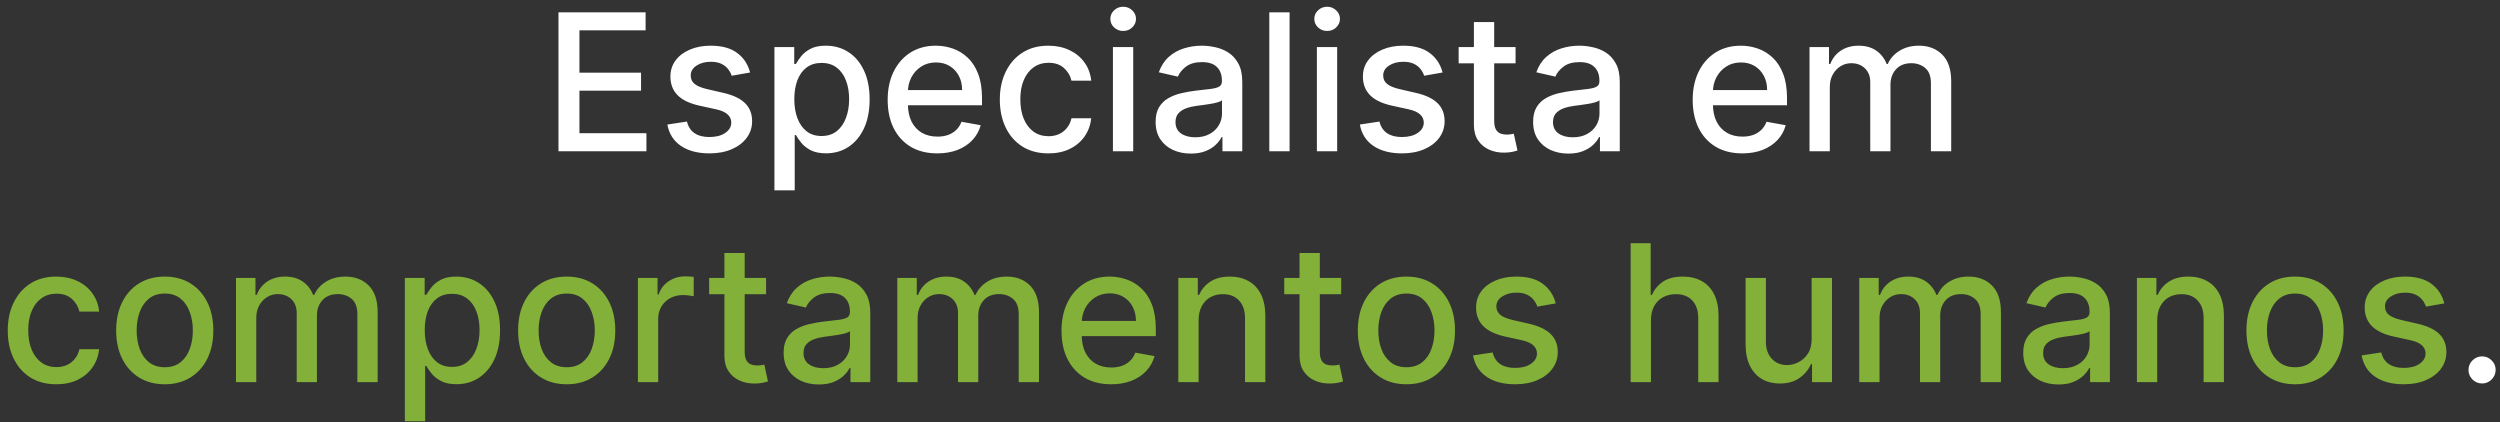
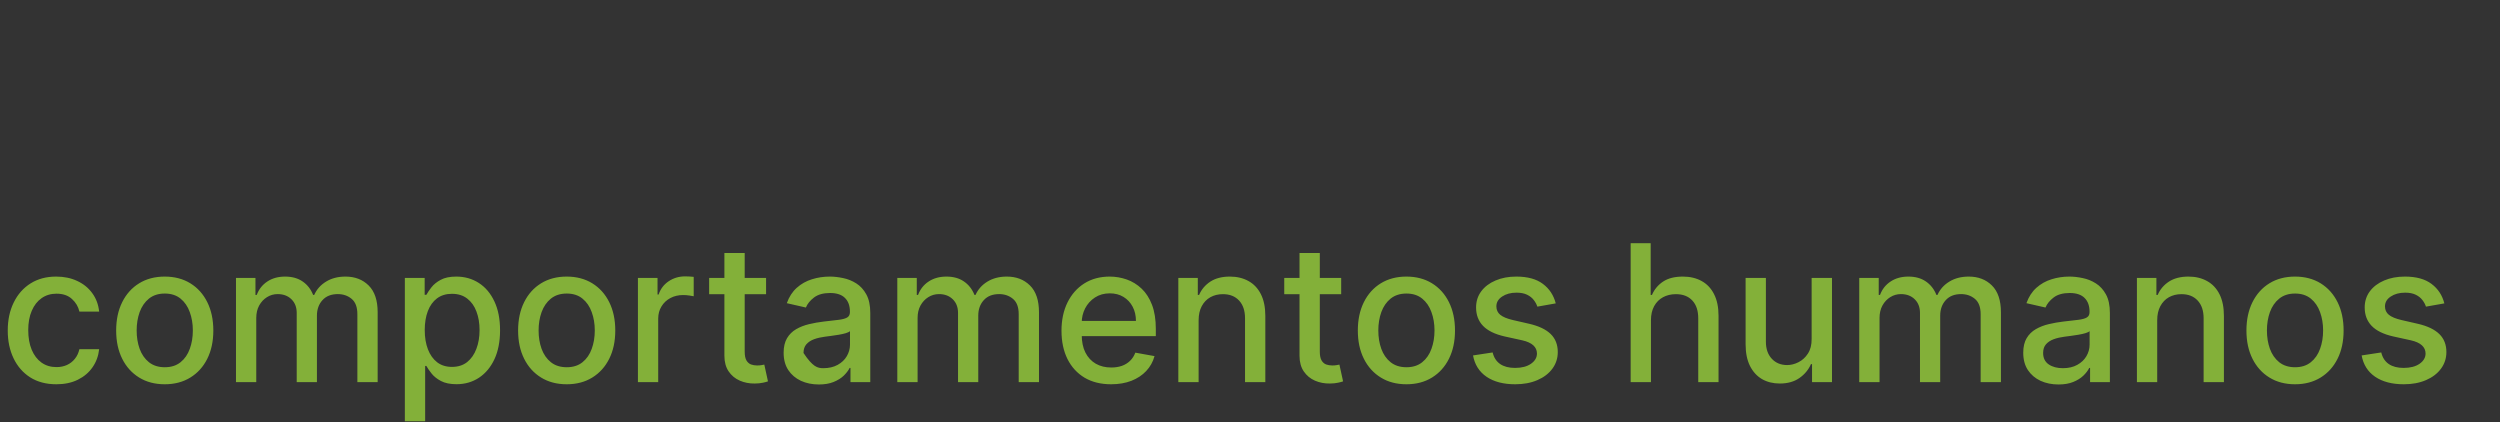
<svg xmlns="http://www.w3.org/2000/svg" width="314" height="53" viewBox="0 0 314 53" fill="none">
  <rect x="0" y="0" width="314" height="53" fill="#333333" stroke="none" />
-   <path d="M70.144 19V1.545H81.087V3.812H72.778V9.131H80.516V11.389H72.778V16.733H81.19V19H70.144ZM94.21 9.105L91.901 9.514C91.804 9.219 91.651 8.938 91.44 8.67C91.236 8.403 90.957 8.185 90.605 8.014C90.253 7.844 89.812 7.759 89.284 7.759C88.562 7.759 87.96 7.92 87.477 8.244C86.994 8.562 86.753 8.974 86.753 9.48C86.753 9.918 86.915 10.27 87.239 10.537C87.562 10.804 88.085 11.023 88.807 11.193L90.886 11.671C92.091 11.949 92.989 12.378 93.579 12.957C94.171 13.537 94.466 14.29 94.466 15.216C94.466 16 94.239 16.699 93.784 17.312C93.335 17.921 92.707 18.398 91.901 18.744C91.099 19.091 90.171 19.264 89.114 19.264C87.648 19.264 86.452 18.952 85.526 18.327C84.599 17.696 84.031 16.801 83.821 15.642L86.284 15.267C86.438 15.909 86.753 16.395 87.23 16.724C87.707 17.048 88.329 17.21 89.097 17.21C89.932 17.21 90.599 17.037 91.099 16.69C91.599 16.338 91.849 15.909 91.849 15.403C91.849 14.994 91.696 14.651 91.389 14.372C91.088 14.094 90.625 13.883 90 13.742L87.784 13.256C86.562 12.977 85.659 12.534 85.074 11.926C84.494 11.318 84.204 10.548 84.204 9.616C84.204 8.844 84.421 8.168 84.852 7.588C85.284 7.009 85.881 6.557 86.642 6.233C87.403 5.903 88.276 5.739 89.258 5.739C90.673 5.739 91.787 6.045 92.599 6.659C93.412 7.267 93.949 8.082 94.21 9.105ZM97.268 23.909V5.909H99.756V8.031H99.969C100.117 7.759 100.33 7.443 100.609 7.085C100.887 6.727 101.273 6.415 101.768 6.148C102.262 5.875 102.915 5.739 103.728 5.739C104.785 5.739 105.728 6.006 106.558 6.54C107.387 7.074 108.038 7.844 108.509 8.849C108.987 9.855 109.225 11.065 109.225 12.48C109.225 13.895 108.989 15.108 108.518 16.119C108.046 17.125 107.398 17.901 106.575 18.446C105.751 18.986 104.81 19.256 103.754 19.256C102.958 19.256 102.308 19.122 101.802 18.855C101.302 18.588 100.91 18.276 100.626 17.918C100.342 17.56 100.123 17.241 99.969 16.963H99.816V23.909H97.268ZM99.765 12.454C99.765 13.375 99.898 14.182 100.165 14.875C100.433 15.568 100.819 16.111 101.325 16.503C101.83 16.889 102.45 17.082 103.183 17.082C103.944 17.082 104.58 16.881 105.092 16.477C105.603 16.068 105.989 15.514 106.251 14.815C106.518 14.117 106.651 13.329 106.651 12.454C106.651 11.591 106.521 10.815 106.259 10.128C106.004 9.44 105.617 8.898 105.1 8.5C104.589 8.102 103.95 7.903 103.183 7.903C102.444 7.903 101.819 8.094 101.308 8.474C100.802 8.855 100.418 9.386 100.157 10.068C99.896 10.75 99.765 11.546 99.765 12.454ZM117.722 19.264C116.433 19.264 115.322 18.989 114.39 18.438C113.464 17.881 112.748 17.099 112.242 16.094C111.742 15.082 111.492 13.898 111.492 12.54C111.492 11.199 111.742 10.017 112.242 8.994C112.748 7.972 113.452 7.173 114.356 6.599C115.265 6.026 116.327 5.739 117.543 5.739C118.282 5.739 118.998 5.861 119.691 6.105C120.384 6.349 121.006 6.733 121.558 7.256C122.109 7.778 122.543 8.457 122.862 9.293C123.18 10.122 123.339 11.131 123.339 12.318V13.222H112.933V11.312H120.842C120.842 10.642 120.705 10.048 120.433 9.531C120.16 9.009 119.776 8.597 119.282 8.295C118.793 7.994 118.219 7.844 117.56 7.844C116.844 7.844 116.219 8.02 115.685 8.372C115.157 8.719 114.748 9.173 114.458 9.736C114.174 10.293 114.032 10.898 114.032 11.551V13.043C114.032 13.918 114.185 14.662 114.492 15.276C114.805 15.889 115.239 16.358 115.796 16.682C116.353 17 117.004 17.159 117.748 17.159C118.231 17.159 118.671 17.091 119.069 16.954C119.467 16.812 119.81 16.602 120.1 16.324C120.39 16.046 120.612 15.702 120.765 15.293L123.177 15.727C122.984 16.438 122.637 17.06 122.137 17.594C121.643 18.122 121.021 18.534 120.271 18.829C119.526 19.119 118.677 19.264 117.722 19.264ZM131.68 19.264C130.413 19.264 129.322 18.977 128.408 18.403C127.499 17.824 126.8 17.026 126.311 16.009C125.822 14.992 125.578 13.827 125.578 12.514C125.578 11.185 125.828 10.011 126.328 8.994C126.828 7.972 127.533 7.173 128.442 6.599C129.351 6.026 130.422 5.739 131.655 5.739C132.649 5.739 133.536 5.923 134.314 6.293C135.092 6.656 135.72 7.168 136.197 7.827C136.68 8.486 136.967 9.256 137.058 10.136H134.578C134.442 9.523 134.129 8.994 133.641 8.551C133.158 8.108 132.51 7.886 131.697 7.886C130.987 7.886 130.365 8.074 129.831 8.449C129.303 8.818 128.891 9.347 128.595 10.034C128.3 10.716 128.152 11.523 128.152 12.454C128.152 13.409 128.297 14.233 128.587 14.926C128.876 15.619 129.286 16.156 129.814 16.537C130.348 16.918 130.976 17.108 131.697 17.108C132.18 17.108 132.618 17.02 133.01 16.844C133.408 16.662 133.74 16.403 134.007 16.068C134.28 15.733 134.47 15.329 134.578 14.858H137.058C136.967 15.704 136.692 16.46 136.232 17.125C135.771 17.79 135.155 18.312 134.382 18.693C133.615 19.074 132.714 19.264 131.68 19.264ZM139.783 19V5.909H142.332V19H139.783ZM141.07 3.889C140.627 3.889 140.246 3.741 139.928 3.446C139.616 3.145 139.46 2.787 139.46 2.372C139.46 1.952 139.616 1.594 139.928 1.298C140.246 0.997 140.627 0.847 141.07 0.847C141.513 0.847 141.891 0.997 142.204 1.298C142.522 1.594 142.681 1.952 142.681 2.372C142.681 2.787 142.522 3.145 142.204 3.446C141.891 3.741 141.513 3.889 141.07 3.889ZM149.57 19.29C148.74 19.29 147.99 19.136 147.32 18.829C146.649 18.517 146.118 18.065 145.726 17.474C145.339 16.884 145.146 16.159 145.146 15.301C145.146 14.562 145.288 13.954 145.572 13.477C145.857 13 146.24 12.622 146.723 12.344C147.206 12.065 147.746 11.855 148.342 11.713C148.939 11.571 149.547 11.463 150.166 11.389C150.95 11.298 151.587 11.224 152.075 11.168C152.564 11.105 152.919 11.006 153.141 10.869C153.362 10.733 153.473 10.511 153.473 10.204V10.145C153.473 9.401 153.263 8.824 152.842 8.415C152.428 8.006 151.808 7.801 150.984 7.801C150.126 7.801 149.45 7.991 148.956 8.372C148.467 8.747 148.129 9.165 147.942 9.625L145.547 9.08C145.831 8.284 146.246 7.642 146.791 7.153C147.342 6.659 147.976 6.301 148.692 6.08C149.408 5.852 150.161 5.739 150.95 5.739C151.473 5.739 152.027 5.801 152.612 5.926C153.203 6.045 153.754 6.267 154.266 6.591C154.783 6.915 155.206 7.378 155.536 7.98C155.865 8.577 156.03 9.352 156.03 10.307V19H153.541V17.21H153.439C153.274 17.54 153.027 17.864 152.697 18.182C152.368 18.5 151.945 18.764 151.428 18.974C150.911 19.185 150.291 19.29 149.57 19.29ZM150.124 17.244C150.828 17.244 151.43 17.105 151.93 16.827C152.436 16.548 152.82 16.185 153.081 15.736C153.348 15.281 153.482 14.796 153.482 14.278V12.591C153.391 12.682 153.214 12.767 152.953 12.847C152.697 12.921 152.405 12.986 152.075 13.043C151.746 13.094 151.425 13.142 151.112 13.188C150.8 13.227 150.538 13.261 150.328 13.29C149.834 13.352 149.382 13.457 148.973 13.605C148.57 13.753 148.246 13.966 148.001 14.244C147.763 14.517 147.643 14.881 147.643 15.335C147.643 15.966 147.876 16.443 148.342 16.767C148.808 17.085 149.402 17.244 150.124 17.244ZM161.972 1.545V19H159.424V1.545H161.972ZM165.401 19V5.909H167.949V19H165.401ZM166.688 3.889C166.244 3.889 165.864 3.741 165.545 3.446C165.233 3.145 165.077 2.787 165.077 2.372C165.077 1.952 165.233 1.594 165.545 1.298C165.864 0.997 166.244 0.847 166.688 0.847C167.131 0.847 167.509 0.997 167.821 1.298C168.139 1.594 168.298 1.952 168.298 2.372C168.298 2.787 168.139 3.145 167.821 3.446C167.509 3.741 167.131 3.889 166.688 3.889ZM181.187 9.105L178.877 9.514C178.781 9.219 178.627 8.938 178.417 8.67C178.212 8.403 177.934 8.185 177.582 8.014C177.229 7.844 176.789 7.759 176.261 7.759C175.539 7.759 174.937 7.92 174.454 8.244C173.971 8.562 173.729 8.974 173.729 9.48C173.729 9.918 173.891 10.27 174.215 10.537C174.539 10.804 175.062 11.023 175.783 11.193L177.863 11.671C179.067 11.949 179.965 12.378 180.556 12.957C181.147 13.537 181.442 14.29 181.442 15.216C181.442 16 181.215 16.699 180.761 17.312C180.312 17.921 179.684 18.398 178.877 18.744C178.076 19.091 177.147 19.264 176.09 19.264C174.624 19.264 173.428 18.952 172.502 18.327C171.576 17.696 171.008 16.801 170.798 15.642L173.261 15.267C173.414 15.909 173.729 16.395 174.207 16.724C174.684 17.048 175.306 17.21 176.073 17.21C176.908 17.21 177.576 17.037 178.076 16.69C178.576 16.338 178.826 15.909 178.826 15.403C178.826 14.994 178.673 14.651 178.366 14.372C178.065 14.094 177.602 13.883 176.977 13.742L174.761 13.256C173.539 12.977 172.636 12.534 172.05 11.926C171.471 11.318 171.181 10.548 171.181 9.616C171.181 8.844 171.397 8.168 171.829 7.588C172.261 7.009 172.857 6.557 173.619 6.233C174.38 5.903 175.252 5.739 176.235 5.739C177.65 5.739 178.763 6.045 179.576 6.659C180.388 7.267 180.925 8.082 181.187 9.105ZM190.355 5.909V7.955H183.205V5.909H190.355ZM185.122 2.773H187.67V15.156C187.67 15.651 187.744 16.023 187.892 16.273C188.04 16.517 188.23 16.685 188.463 16.776C188.702 16.861 188.96 16.903 189.239 16.903C189.443 16.903 189.622 16.889 189.776 16.861C189.929 16.832 190.048 16.81 190.134 16.793L190.594 18.898C190.446 18.954 190.236 19.011 189.963 19.068C189.69 19.131 189.349 19.165 188.94 19.171C188.27 19.182 187.645 19.062 187.065 18.812C186.486 18.562 186.017 18.176 185.659 17.653C185.301 17.131 185.122 16.474 185.122 15.685V2.773ZM196.984 19.29C196.154 19.29 195.404 19.136 194.734 18.829C194.063 18.517 193.532 18.065 193.14 17.474C192.754 16.884 192.56 16.159 192.56 15.301C192.56 14.562 192.702 13.954 192.987 13.477C193.271 13 193.654 12.622 194.137 12.344C194.62 12.065 195.16 11.855 195.756 11.713C196.353 11.571 196.961 11.463 197.58 11.389C198.364 11.298 199.001 11.224 199.489 11.168C199.978 11.105 200.333 11.006 200.555 10.869C200.776 10.733 200.887 10.511 200.887 10.204V10.145C200.887 9.401 200.677 8.824 200.256 8.415C199.842 8.006 199.222 7.801 198.398 7.801C197.54 7.801 196.864 7.991 196.37 8.372C195.881 8.747 195.543 9.165 195.356 9.625L192.961 9.08C193.245 8.284 193.66 7.642 194.205 7.153C194.756 6.659 195.39 6.301 196.106 6.08C196.822 5.852 197.575 5.739 198.364 5.739C198.887 5.739 199.441 5.801 200.026 5.926C200.617 6.045 201.168 6.267 201.68 6.591C202.197 6.915 202.62 7.378 202.95 7.98C203.279 8.577 203.444 9.352 203.444 10.307V19H200.955V17.21H200.853C200.688 17.54 200.441 17.864 200.112 18.182C199.782 18.5 199.359 18.764 198.842 18.974C198.325 19.185 197.705 19.29 196.984 19.29ZM197.538 17.244C198.242 17.244 198.844 17.105 199.344 16.827C199.85 16.548 200.234 16.185 200.495 15.736C200.762 15.281 200.896 14.796 200.896 14.278V12.591C200.805 12.682 200.629 12.767 200.367 12.847C200.112 12.921 199.819 12.986 199.489 13.043C199.16 13.094 198.839 13.142 198.526 13.188C198.214 13.227 197.952 13.261 197.742 13.29C197.248 13.352 196.796 13.457 196.387 13.605C195.984 13.753 195.66 13.966 195.415 14.244C195.177 14.517 195.058 14.881 195.058 15.335C195.058 15.966 195.29 16.443 195.756 16.767C196.222 17.085 196.816 17.244 197.538 17.244ZM218.832 19.264C217.542 19.264 216.431 18.989 215.499 18.438C214.573 17.881 213.857 17.099 213.352 16.094C212.852 15.082 212.602 13.898 212.602 12.54C212.602 11.199 212.852 10.017 213.352 8.994C213.857 7.972 214.562 7.173 215.465 6.599C216.374 6.026 217.437 5.739 218.653 5.739C219.391 5.739 220.107 5.861 220.8 6.105C221.494 6.349 222.116 6.733 222.667 7.256C223.218 7.778 223.653 8.457 223.971 9.293C224.289 10.122 224.448 11.131 224.448 12.318V13.222H214.042V11.312H221.951C221.951 10.642 221.815 10.048 221.542 9.531C221.269 9.009 220.886 8.597 220.391 8.295C219.903 7.994 219.329 7.844 218.67 7.844C217.954 7.844 217.329 8.02 216.795 8.372C216.266 8.719 215.857 9.173 215.567 9.736C215.283 10.293 215.141 10.898 215.141 11.551V13.043C215.141 13.918 215.295 14.662 215.602 15.276C215.914 15.889 216.349 16.358 216.906 16.682C217.462 17 218.113 17.159 218.857 17.159C219.34 17.159 219.781 17.091 220.178 16.954C220.576 16.812 220.92 16.602 221.21 16.324C221.499 16.046 221.721 15.702 221.874 15.293L224.286 15.727C224.093 16.438 223.746 17.06 223.246 17.594C222.752 18.122 222.13 18.534 221.38 18.829C220.636 19.119 219.786 19.264 218.832 19.264ZM227.276 19V5.909H229.722V8.04H229.884C230.156 7.318 230.602 6.756 231.222 6.352C231.841 5.943 232.582 5.739 233.446 5.739C234.321 5.739 235.054 5.943 235.645 6.352C236.241 6.761 236.682 7.324 236.966 8.04H237.102C237.415 7.341 237.912 6.784 238.594 6.369C239.276 5.949 240.088 5.739 241.031 5.739C242.219 5.739 243.188 6.111 243.938 6.855C244.693 7.599 245.071 8.722 245.071 10.222V19H242.523V10.46C242.523 9.574 242.281 8.932 241.798 8.534C241.315 8.136 240.739 7.938 240.068 7.938C239.239 7.938 238.594 8.193 238.134 8.705C237.673 9.21 237.443 9.861 237.443 10.656V19H234.903V10.298C234.903 9.588 234.682 9.017 234.239 8.585C233.795 8.153 233.219 7.938 232.509 7.938C232.026 7.938 231.58 8.065 231.17 8.321C230.767 8.571 230.44 8.92 230.19 9.369C229.946 9.818 229.824 10.338 229.824 10.929V19H227.276ZM311.748 48.162C311.282 48.162 310.881 47.997 310.546 47.668C310.211 47.332 310.043 46.929 310.043 46.457C310.043 45.992 310.211 45.594 310.546 45.264C310.881 44.929 311.282 44.761 311.748 44.761C312.213 44.761 312.614 44.929 312.949 45.264C313.284 45.594 313.452 45.992 313.452 46.457C313.452 46.77 313.373 47.057 313.213 47.318C313.06 47.574 312.855 47.778 312.6 47.932C312.344 48.085 312.06 48.162 311.748 48.162Z" fill="white" />
-   <path d="M7.075 48.264C5.808 48.264 4.717 47.977 3.802 47.403C2.893 46.824 2.194 46.026 1.706 45.008C1.217 43.992 0.973 42.827 0.973 41.514C0.973 40.185 1.223 39.011 1.723 37.994C2.223 36.972 2.927 36.173 3.836 35.599C4.745 35.026 5.816 34.739 7.049 34.739C8.044 34.739 8.93 34.923 9.708 35.293C10.487 35.656 11.115 36.168 11.592 36.827C12.075 37.486 12.362 38.256 12.453 39.136H9.973C9.836 38.523 9.524 37.994 9.035 37.551C8.552 37.108 7.904 36.886 7.092 36.886C6.382 36.886 5.76 37.074 5.226 37.449C4.697 37.818 4.285 38.347 3.99 39.034C3.694 39.716 3.547 40.523 3.547 41.455C3.547 42.409 3.691 43.233 3.981 43.926C4.271 44.619 4.68 45.156 5.208 45.537C5.743 45.918 6.37 46.108 7.092 46.108C7.575 46.108 8.012 46.02 8.404 45.844C8.802 45.662 9.135 45.403 9.402 45.068C9.674 44.733 9.865 44.33 9.973 43.858H12.453C12.362 44.705 12.086 45.46 11.626 46.125C11.166 46.79 10.549 47.312 9.777 47.693C9.01 48.074 8.109 48.264 7.075 48.264ZM20.692 48.264C19.465 48.264 18.394 47.983 17.479 47.42C16.564 46.858 15.854 46.071 15.348 45.06C14.843 44.048 14.59 42.867 14.59 41.514C14.59 40.156 14.843 38.969 15.348 37.952C15.854 36.935 16.564 36.145 17.479 35.582C18.394 35.02 19.465 34.739 20.692 34.739C21.919 34.739 22.99 35.02 23.905 35.582C24.82 36.145 25.53 36.935 26.036 37.952C26.541 38.969 26.794 40.156 26.794 41.514C26.794 42.867 26.541 44.048 26.036 45.06C25.53 46.071 24.82 46.858 23.905 47.42C22.99 47.983 21.919 48.264 20.692 48.264ZM20.701 46.125C21.496 46.125 22.155 45.915 22.678 45.494C23.201 45.074 23.587 44.514 23.837 43.815C24.093 43.117 24.221 42.347 24.221 41.506C24.221 40.67 24.093 39.903 23.837 39.205C23.587 38.5 23.201 37.935 22.678 37.508C22.155 37.082 21.496 36.869 20.701 36.869C19.899 36.869 19.235 37.082 18.706 37.508C18.184 37.935 17.794 38.5 17.539 39.205C17.289 39.903 17.164 40.67 17.164 41.506C17.164 42.347 17.289 43.117 17.539 43.815C17.794 44.514 18.184 45.074 18.706 45.494C19.235 45.915 19.899 46.125 20.701 46.125ZM29.639 48V34.909H32.085V37.04H32.247C32.52 36.318 32.966 35.756 33.585 35.352C34.204 34.943 34.946 34.739 35.809 34.739C36.684 34.739 37.417 34.943 38.008 35.352C38.605 35.761 39.045 36.324 39.329 37.04H39.466C39.778 36.341 40.275 35.784 40.957 35.369C41.639 34.949 42.451 34.739 43.395 34.739C44.582 34.739 45.551 35.111 46.301 35.855C47.056 36.599 47.434 37.722 47.434 39.222V48H44.886V39.46C44.886 38.574 44.645 37.932 44.162 37.534C43.679 37.136 43.102 36.938 42.431 36.938C41.602 36.938 40.957 37.193 40.497 37.705C40.037 38.21 39.806 38.861 39.806 39.656V48H37.267V39.298C37.267 38.588 37.045 38.017 36.602 37.585C36.159 37.153 35.582 36.938 34.872 36.938C34.389 36.938 33.943 37.065 33.534 37.321C33.13 37.571 32.804 37.92 32.554 38.369C32.309 38.818 32.187 39.338 32.187 39.929V48H29.639ZM50.85 52.909V34.909H53.338V37.031H53.551C53.699 36.758 53.912 36.443 54.191 36.085C54.469 35.727 54.855 35.415 55.35 35.148C55.844 34.875 56.498 34.739 57.31 34.739C58.367 34.739 59.31 35.006 60.14 35.54C60.969 36.074 61.62 36.844 62.091 37.849C62.569 38.855 62.807 40.065 62.807 41.48C62.807 42.895 62.571 44.108 62.1 45.119C61.628 46.125 60.98 46.901 60.157 47.446C59.333 47.986 58.392 48.256 57.336 48.256C56.54 48.256 55.89 48.122 55.384 47.855C54.884 47.588 54.492 47.276 54.208 46.918C53.924 46.56 53.705 46.242 53.551 45.963H53.398V52.909H50.85ZM53.347 41.455C53.347 42.375 53.48 43.182 53.748 43.875C54.015 44.568 54.401 45.111 54.907 45.503C55.412 45.889 56.032 46.082 56.765 46.082C57.526 46.082 58.162 45.881 58.674 45.477C59.185 45.068 59.571 44.514 59.833 43.815C60.1 43.117 60.233 42.33 60.233 41.455C60.233 40.591 60.103 39.815 59.841 39.128C59.586 38.44 59.199 37.898 58.682 37.5C58.171 37.102 57.532 36.903 56.765 36.903C56.026 36.903 55.401 37.094 54.89 37.474C54.384 37.855 54 38.386 53.739 39.068C53.478 39.75 53.347 40.545 53.347 41.455ZM71.177 48.264C69.949 48.264 68.878 47.983 67.963 47.42C67.049 46.858 66.338 46.071 65.833 45.06C65.327 44.048 65.074 42.867 65.074 41.514C65.074 40.156 65.327 38.969 65.833 37.952C66.338 36.935 67.049 36.145 67.963 35.582C68.878 35.02 69.949 34.739 71.177 34.739C72.404 34.739 73.475 35.02 74.39 35.582C75.304 36.145 76.015 36.935 76.52 37.952C77.026 38.969 77.279 40.156 77.279 41.514C77.279 42.867 77.026 44.048 76.52 45.06C76.015 46.071 75.304 46.858 74.39 47.42C73.475 47.983 72.404 48.264 71.177 48.264ZM71.185 46.125C71.981 46.125 72.64 45.915 73.162 45.494C73.685 45.074 74.071 44.514 74.321 43.815C74.577 43.117 74.705 42.347 74.705 41.506C74.705 40.67 74.577 39.903 74.321 39.205C74.071 38.5 73.685 37.935 73.162 37.508C72.64 37.082 71.981 36.869 71.185 36.869C70.384 36.869 69.719 37.082 69.191 37.508C68.668 37.935 68.279 38.5 68.023 39.205C67.773 39.903 67.648 40.67 67.648 41.506C67.648 42.347 67.773 43.117 68.023 43.815C68.279 44.514 68.668 45.074 69.191 45.494C69.719 45.915 70.384 46.125 71.185 46.125ZM80.123 48V34.909H82.586V36.989H82.723C82.961 36.284 83.382 35.73 83.984 35.327C84.592 34.918 85.279 34.713 86.046 34.713C86.206 34.713 86.393 34.719 86.609 34.73C86.831 34.742 87.004 34.756 87.129 34.773V37.21C87.027 37.182 86.845 37.151 86.584 37.117C86.322 37.077 86.061 37.057 85.799 37.057C85.197 37.057 84.66 37.185 84.189 37.44C83.723 37.69 83.353 38.04 83.081 38.489C82.808 38.932 82.671 39.438 82.671 40.006V48H80.123ZM96.218 34.909V36.955H89.068V34.909H96.218ZM90.985 31.773H93.534V44.156C93.534 44.651 93.608 45.023 93.755 45.273C93.903 45.517 94.093 45.685 94.326 45.776C94.565 45.861 94.823 45.903 95.102 45.903C95.306 45.903 95.485 45.889 95.639 45.861C95.792 45.832 95.912 45.81 95.997 45.793L96.457 47.898C96.309 47.955 96.099 48.011 95.826 48.068C95.554 48.131 95.213 48.165 94.804 48.17C94.133 48.182 93.508 48.062 92.929 47.812C92.349 47.562 91.88 47.176 91.522 46.653C91.164 46.131 90.985 45.474 90.985 44.685V31.773ZM102.847 48.29C102.017 48.29 101.267 48.136 100.597 47.83C99.927 47.517 99.395 47.065 99.003 46.474C98.617 45.883 98.424 45.159 98.424 44.301C98.424 43.562 98.566 42.955 98.85 42.477C99.134 42 99.517 41.622 100 41.344C100.483 41.065 101.023 40.855 101.62 40.713C102.216 40.571 102.824 40.463 103.444 40.389C104.228 40.298 104.864 40.224 105.353 40.168C105.841 40.105 106.196 40.006 106.418 39.869C106.64 39.733 106.75 39.511 106.75 39.205V39.145C106.75 38.401 106.54 37.824 106.12 37.415C105.705 37.006 105.086 36.801 104.262 36.801C103.404 36.801 102.728 36.992 102.233 37.372C101.745 37.747 101.407 38.165 101.219 38.625L98.824 38.08C99.108 37.284 99.523 36.642 100.069 36.153C100.62 35.659 101.253 35.301 101.969 35.08C102.685 34.852 103.438 34.739 104.228 34.739C104.75 34.739 105.304 34.801 105.89 34.926C106.48 35.045 107.032 35.267 107.543 35.591C108.06 35.915 108.483 36.378 108.813 36.98C109.142 37.577 109.307 38.352 109.307 39.307V48H106.819V46.21H106.716C106.551 46.54 106.304 46.864 105.975 47.182C105.645 47.5 105.222 47.764 104.705 47.974C104.188 48.185 103.569 48.29 102.847 48.29ZM103.401 46.244C104.105 46.244 104.708 46.105 105.208 45.827C105.713 45.548 106.097 45.185 106.358 44.736C106.625 44.281 106.759 43.795 106.759 43.278V41.591C106.668 41.682 106.492 41.767 106.23 41.847C105.975 41.92 105.682 41.986 105.353 42.043C105.023 42.094 104.702 42.142 104.39 42.188C104.077 42.227 103.816 42.261 103.605 42.29C103.111 42.352 102.659 42.457 102.25 42.605C101.847 42.753 101.523 42.966 101.279 43.244C101.04 43.517 100.921 43.881 100.921 44.335C100.921 44.966 101.154 45.443 101.62 45.767C102.086 46.085 102.679 46.244 103.401 46.244ZM112.701 48V34.909H115.147V37.04H115.309C115.582 36.318 116.028 35.756 116.647 35.352C117.267 34.943 118.008 34.739 118.872 34.739C119.747 34.739 120.48 34.943 121.071 35.352C121.667 35.761 122.108 36.324 122.392 37.04H122.528C122.841 36.341 123.338 35.784 124.02 35.369C124.701 34.949 125.514 34.739 126.457 34.739C127.645 34.739 128.613 35.111 129.363 35.855C130.119 36.599 130.497 37.722 130.497 39.222V48H127.949V39.46C127.949 38.574 127.707 37.932 127.224 37.534C126.741 37.136 126.164 36.938 125.494 36.938C124.664 36.938 124.02 37.193 123.559 37.705C123.099 38.21 122.869 38.861 122.869 39.656V48H120.329V39.298C120.329 38.588 120.108 38.017 119.664 37.585C119.221 37.153 118.645 36.938 117.934 36.938C117.451 36.938 117.005 37.065 116.596 37.321C116.193 37.571 115.866 37.92 115.616 38.369C115.372 38.818 115.25 39.338 115.25 39.929V48H112.701ZM139.554 48.264C138.265 48.264 137.154 47.989 136.222 47.438C135.296 46.881 134.58 46.099 134.074 45.094C133.574 44.082 133.324 42.898 133.324 41.54C133.324 40.199 133.574 39.017 134.074 37.994C134.58 36.972 135.284 36.173 136.188 35.599C137.097 35.026 138.159 34.739 139.375 34.739C140.114 34.739 140.83 34.861 141.523 35.105C142.216 35.349 142.838 35.733 143.39 36.256C143.941 36.778 144.375 37.457 144.694 38.293C145.012 39.122 145.171 40.131 145.171 41.318V42.222H134.765V40.312H142.674C142.674 39.642 142.537 39.048 142.265 38.531C141.992 38.008 141.608 37.597 141.114 37.295C140.625 36.994 140.051 36.844 139.392 36.844C138.676 36.844 138.051 37.02 137.517 37.372C136.989 37.719 136.58 38.173 136.29 38.736C136.006 39.293 135.864 39.898 135.864 40.551V42.043C135.864 42.918 136.017 43.662 136.324 44.276C136.637 44.889 137.071 45.358 137.628 45.682C138.185 46 138.836 46.159 139.58 46.159C140.063 46.159 140.503 46.091 140.901 45.955C141.299 45.812 141.642 45.602 141.932 45.324C142.222 45.045 142.444 44.702 142.597 44.293L145.009 44.727C144.816 45.438 144.469 46.06 143.969 46.594C143.475 47.122 142.853 47.534 142.103 47.83C141.358 48.119 140.509 48.264 139.554 48.264ZM150.547 40.227V48H147.998V34.909H150.444V37.04H150.606C150.907 36.347 151.379 35.79 152.021 35.369C152.669 34.949 153.484 34.739 154.467 34.739C155.359 34.739 156.14 34.926 156.811 35.301C157.481 35.67 158.001 36.222 158.37 36.955C158.74 37.688 158.924 38.594 158.924 39.673V48H156.376V39.98C156.376 39.031 156.129 38.29 155.635 37.756C155.14 37.216 154.461 36.946 153.598 36.946C153.007 36.946 152.481 37.074 152.021 37.33C151.566 37.585 151.206 37.96 150.939 38.455C150.677 38.943 150.547 39.534 150.547 40.227ZM168.453 34.909V36.955H161.302V34.909H168.453ZM163.22 31.773H165.768V44.156C165.768 44.651 165.842 45.023 165.99 45.273C166.137 45.517 166.328 45.685 166.561 45.776C166.799 45.861 167.058 45.903 167.336 45.903C167.541 45.903 167.72 45.889 167.873 45.861C168.027 45.832 168.146 45.81 168.231 45.793L168.691 47.898C168.544 47.955 168.333 48.011 168.061 48.068C167.788 48.131 167.447 48.165 167.038 48.17C166.368 48.182 165.743 48.062 165.163 47.812C164.583 47.562 164.115 47.176 163.757 46.653C163.399 46.131 163.22 45.474 163.22 44.685V31.773ZM176.645 48.264C175.418 48.264 174.347 47.983 173.432 47.42C172.517 46.858 171.807 46.071 171.301 45.06C170.796 44.048 170.543 42.867 170.543 41.514C170.543 40.156 170.796 38.969 171.301 37.952C171.807 36.935 172.517 36.145 173.432 35.582C174.347 35.02 175.418 34.739 176.645 34.739C177.873 34.739 178.944 35.02 179.858 35.582C180.773 36.145 181.483 36.935 181.989 37.952C182.495 38.969 182.748 40.156 182.748 41.514C182.748 42.867 182.495 44.048 181.989 45.06C181.483 46.071 180.773 46.858 179.858 47.42C178.944 47.983 177.873 48.264 176.645 48.264ZM176.654 46.125C177.449 46.125 178.108 45.915 178.631 45.494C179.154 45.074 179.54 44.514 179.79 43.815C180.046 43.117 180.174 42.347 180.174 41.506C180.174 40.67 180.046 39.903 179.79 39.205C179.54 38.5 179.154 37.935 178.631 37.508C178.108 37.082 177.449 36.869 176.654 36.869C175.853 36.869 175.188 37.082 174.659 37.508C174.137 37.935 173.748 38.5 173.492 39.205C173.242 39.903 173.117 40.67 173.117 41.506C173.117 42.347 173.242 43.117 173.492 43.815C173.748 44.514 174.137 45.074 174.659 45.494C175.188 45.915 175.853 46.125 176.654 46.125ZM195.402 38.105L193.092 38.514C192.995 38.219 192.842 37.938 192.632 37.67C192.427 37.403 192.149 37.185 191.797 37.014C191.444 36.844 191.004 36.758 190.475 36.758C189.754 36.758 189.152 36.92 188.669 37.244C188.186 37.562 187.944 37.974 187.944 38.48C187.944 38.918 188.106 39.27 188.43 39.537C188.754 39.804 189.277 40.023 189.998 40.193L192.078 40.67C193.282 40.949 194.18 41.378 194.771 41.957C195.362 42.537 195.657 43.29 195.657 44.216C195.657 45 195.43 45.699 194.975 46.312C194.527 46.92 193.899 47.398 193.092 47.744C192.291 48.091 191.362 48.264 190.305 48.264C188.839 48.264 187.643 47.952 186.717 47.327C185.791 46.696 185.223 45.801 185.012 44.642L187.475 44.267C187.629 44.909 187.944 45.395 188.422 45.724C188.899 46.048 189.521 46.21 190.288 46.21C191.123 46.21 191.791 46.037 192.291 45.69C192.791 45.338 193.041 44.909 193.041 44.403C193.041 43.994 192.887 43.651 192.581 43.372C192.279 43.094 191.816 42.883 191.191 42.742L188.975 42.256C187.754 41.977 186.85 41.534 186.265 40.926C185.686 40.318 185.396 39.548 185.396 38.617C185.396 37.844 185.612 37.168 186.044 36.588C186.475 36.008 187.072 35.557 187.833 35.233C188.595 34.903 189.467 34.739 190.45 34.739C191.865 34.739 192.978 35.045 193.791 35.659C194.603 36.267 195.14 37.082 195.402 38.105ZM207.359 40.227V48H204.811V30.546H207.325V37.04H207.487C207.794 36.335 208.262 35.776 208.893 35.361C209.524 34.946 210.348 34.739 211.365 34.739C212.262 34.739 213.047 34.923 213.717 35.293C214.393 35.662 214.916 36.213 215.285 36.946C215.66 37.673 215.848 38.582 215.848 39.673V48H213.299V39.98C213.299 39.02 213.052 38.276 212.558 37.747C212.064 37.213 211.376 36.946 210.495 36.946C209.893 36.946 209.353 37.074 208.876 37.33C208.404 37.585 208.032 37.96 207.76 38.455C207.493 38.943 207.359 39.534 207.359 40.227ZM227.541 42.571V34.909H230.098V48H227.592V45.733H227.456C227.154 46.432 226.672 47.014 226.007 47.48C225.348 47.94 224.527 48.17 223.544 48.17C222.703 48.17 221.958 47.986 221.311 47.617C220.669 47.242 220.163 46.688 219.794 45.955C219.43 45.222 219.248 44.315 219.248 43.236V34.909H221.797V42.929C221.797 43.821 222.044 44.531 222.538 45.06C223.032 45.588 223.674 45.852 224.464 45.852C224.941 45.852 225.416 45.733 225.887 45.494C226.365 45.256 226.76 44.895 227.072 44.412C227.39 43.929 227.547 43.315 227.541 42.571ZM233.522 48V34.909H235.968V37.04H236.13C236.402 36.318 236.848 35.756 237.468 35.352C238.087 34.943 238.828 34.739 239.692 34.739C240.567 34.739 241.3 34.943 241.891 35.352C242.488 35.761 242.928 36.324 243.212 37.04H243.348C243.661 36.341 244.158 35.784 244.84 35.369C245.522 34.949 246.334 34.739 247.277 34.739C248.465 34.739 249.434 35.111 250.184 35.855C250.939 36.599 251.317 37.722 251.317 39.222V48H248.769V39.46C248.769 38.574 248.527 37.932 248.044 37.534C247.561 37.136 246.985 36.938 246.314 36.938C245.485 36.938 244.84 37.193 244.38 37.705C243.919 38.21 243.689 38.861 243.689 39.656V48H241.15V39.298C241.15 38.588 240.928 38.017 240.485 37.585C240.042 37.153 239.465 36.938 238.755 36.938C238.272 36.938 237.826 37.065 237.417 37.321C237.013 37.571 236.686 37.92 236.436 38.369C236.192 38.818 236.07 39.338 236.07 39.929V48H233.522ZM258.542 48.29C257.713 48.29 256.963 48.136 256.292 47.83C255.622 47.517 255.091 47.065 254.699 46.474C254.312 45.883 254.119 45.159 254.119 44.301C254.119 43.562 254.261 42.955 254.545 42.477C254.829 42 255.213 41.622 255.696 41.344C256.179 41.065 256.718 40.855 257.315 40.713C257.912 40.571 258.52 40.463 259.139 40.389C259.923 40.298 260.559 40.224 261.048 40.168C261.537 40.105 261.892 40.006 262.113 39.869C262.335 39.733 262.446 39.511 262.446 39.205V39.145C262.446 38.401 262.235 37.824 261.815 37.415C261.4 37.006 260.781 36.801 259.957 36.801C259.099 36.801 258.423 36.992 257.929 37.372C257.44 37.747 257.102 38.165 256.914 38.625L254.52 38.08C254.804 37.284 255.218 36.642 255.764 36.153C256.315 35.659 256.949 35.301 257.664 35.08C258.38 34.852 259.133 34.739 259.923 34.739C260.446 34.739 261 34.801 261.585 34.926C262.176 35.045 262.727 35.267 263.238 35.591C263.755 35.915 264.179 36.378 264.508 36.98C264.838 37.577 265.002 38.352 265.002 39.307V48H262.514V46.21H262.412C262.247 46.54 262 46.864 261.67 47.182C261.341 47.5 260.917 47.764 260.4 47.974C259.883 48.185 259.264 48.29 258.542 48.29ZM259.096 46.244C259.801 46.244 260.403 46.105 260.903 45.827C261.409 45.548 261.792 45.185 262.054 44.736C262.321 44.281 262.454 43.795 262.454 43.278V41.591C262.363 41.682 262.187 41.767 261.926 41.847C261.67 41.92 261.377 41.986 261.048 42.043C260.718 42.094 260.397 42.142 260.085 42.188C259.772 42.227 259.511 42.261 259.301 42.29C258.806 42.352 258.355 42.457 257.946 42.605C257.542 42.753 257.218 42.966 256.974 43.244C256.735 43.517 256.616 43.881 256.616 44.335C256.616 44.966 256.849 45.443 257.315 45.767C257.781 46.085 258.375 46.244 259.096 46.244ZM270.945 40.227V48H268.397V34.909H270.843V37.04H271.005C271.306 36.347 271.777 35.79 272.419 35.369C273.067 34.949 273.882 34.739 274.865 34.739C275.757 34.739 276.539 34.926 277.209 35.301C277.88 35.67 278.4 36.222 278.769 36.955C279.138 37.688 279.323 38.594 279.323 39.673V48H276.775V39.98C276.775 39.031 276.527 38.29 276.033 37.756C275.539 37.216 274.86 36.946 273.996 36.946C273.405 36.946 272.88 37.074 272.419 37.33C271.965 37.585 271.604 37.96 271.337 38.455C271.076 38.943 270.945 39.534 270.945 40.227ZM288.255 48.264C287.027 48.264 285.956 47.983 285.042 47.42C284.127 46.858 283.417 46.071 282.911 45.06C282.405 44.048 282.152 42.867 282.152 41.514C282.152 40.156 282.405 38.969 282.911 37.952C283.417 36.935 284.127 36.145 285.042 35.582C285.956 35.02 287.027 34.739 288.255 34.739C289.482 34.739 290.553 35.02 291.468 35.582C292.382 36.145 293.093 36.935 293.598 37.952C294.104 38.969 294.357 40.156 294.357 41.514C294.357 42.867 294.104 44.048 293.598 45.06C293.093 46.071 292.382 46.858 291.468 47.42C290.553 47.983 289.482 48.264 288.255 48.264ZM288.263 46.125C289.059 46.125 289.718 45.915 290.24 45.494C290.763 45.074 291.15 44.514 291.4 43.815C291.655 43.117 291.783 42.347 291.783 41.506C291.783 40.67 291.655 39.903 291.4 39.205C291.15 38.5 290.763 37.935 290.24 37.508C289.718 37.082 289.059 36.869 288.263 36.869C287.462 36.869 286.797 37.082 286.269 37.508C285.746 37.935 285.357 38.5 285.101 39.205C284.851 39.903 284.726 40.67 284.726 41.506C284.726 42.347 284.851 43.117 285.101 43.815C285.357 44.514 285.746 45.074 286.269 45.494C286.797 45.915 287.462 46.125 288.263 46.125ZM307.011 38.105L304.701 38.514C304.605 38.219 304.451 37.938 304.241 37.67C304.037 37.403 303.758 37.185 303.406 37.014C303.054 36.844 302.613 36.758 302.085 36.758C301.363 36.758 300.761 36.92 300.278 37.244C299.795 37.562 299.554 37.974 299.554 38.48C299.554 38.918 299.716 39.27 300.039 39.537C300.363 39.804 300.886 40.023 301.608 40.193L303.687 40.67C304.892 40.949 305.789 41.378 306.38 41.957C306.971 42.537 307.267 43.29 307.267 44.216C307.267 45 307.039 45.699 306.585 46.312C306.136 46.92 305.508 47.398 304.701 47.744C303.9 48.091 302.971 48.264 301.914 48.264C300.449 48.264 299.252 47.952 298.326 47.327C297.4 46.696 296.832 45.801 296.622 44.642L299.085 44.267C299.238 44.909 299.554 45.395 300.031 45.724C300.508 46.048 301.13 46.21 301.897 46.21C302.733 46.21 303.4 46.037 303.9 45.69C304.4 45.338 304.65 44.909 304.65 44.403C304.65 43.994 304.497 43.651 304.19 43.372C303.889 43.094 303.426 42.883 302.801 42.742L300.585 42.256C299.363 41.977 298.46 41.534 297.875 40.926C297.295 40.318 297.005 39.548 297.005 38.617C297.005 37.844 297.221 37.168 297.653 36.588C298.085 36.008 298.681 35.557 299.443 35.233C300.204 34.903 301.076 34.739 302.059 34.739C303.474 34.739 304.588 35.045 305.4 35.659C306.213 36.267 306.75 37.082 307.011 38.105Z" fill="#83B039" />
+   <path d="M7.075 48.264C5.808 48.264 4.717 47.977 3.802 47.403C2.893 46.824 2.194 46.026 1.706 45.008C1.217 43.992 0.973 42.827 0.973 41.514C0.973 40.185 1.223 39.011 1.723 37.994C2.223 36.972 2.927 36.173 3.836 35.599C4.745 35.026 5.816 34.739 7.049 34.739C8.044 34.739 8.93 34.923 9.708 35.293C10.487 35.656 11.115 36.168 11.592 36.827C12.075 37.486 12.362 38.256 12.453 39.136H9.973C9.836 38.523 9.524 37.994 9.035 37.551C8.552 37.108 7.904 36.886 7.092 36.886C6.382 36.886 5.76 37.074 5.226 37.449C4.697 37.818 4.285 38.347 3.99 39.034C3.694 39.716 3.547 40.523 3.547 41.455C3.547 42.409 3.691 43.233 3.981 43.926C4.271 44.619 4.68 45.156 5.208 45.537C5.743 45.918 6.37 46.108 7.092 46.108C7.575 46.108 8.012 46.02 8.404 45.844C8.802 45.662 9.135 45.403 9.402 45.068C9.674 44.733 9.865 44.33 9.973 43.858H12.453C12.362 44.705 12.086 45.46 11.626 46.125C11.166 46.79 10.549 47.312 9.777 47.693C9.01 48.074 8.109 48.264 7.075 48.264ZM20.692 48.264C19.465 48.264 18.394 47.983 17.479 47.42C16.564 46.858 15.854 46.071 15.348 45.06C14.843 44.048 14.59 42.867 14.59 41.514C14.59 40.156 14.843 38.969 15.348 37.952C15.854 36.935 16.564 36.145 17.479 35.582C18.394 35.02 19.465 34.739 20.692 34.739C21.919 34.739 22.99 35.02 23.905 35.582C24.82 36.145 25.53 36.935 26.036 37.952C26.541 38.969 26.794 40.156 26.794 41.514C26.794 42.867 26.541 44.048 26.036 45.06C25.53 46.071 24.82 46.858 23.905 47.42C22.99 47.983 21.919 48.264 20.692 48.264ZM20.701 46.125C21.496 46.125 22.155 45.915 22.678 45.494C23.201 45.074 23.587 44.514 23.837 43.815C24.093 43.117 24.221 42.347 24.221 41.506C24.221 40.67 24.093 39.903 23.837 39.205C23.587 38.5 23.201 37.935 22.678 37.508C22.155 37.082 21.496 36.869 20.701 36.869C19.899 36.869 19.235 37.082 18.706 37.508C18.184 37.935 17.794 38.5 17.539 39.205C17.289 39.903 17.164 40.67 17.164 41.506C17.164 42.347 17.289 43.117 17.539 43.815C17.794 44.514 18.184 45.074 18.706 45.494C19.235 45.915 19.899 46.125 20.701 46.125ZM29.639 48V34.909H32.085V37.04H32.247C32.52 36.318 32.966 35.756 33.585 35.352C34.204 34.943 34.946 34.739 35.809 34.739C36.684 34.739 37.417 34.943 38.008 35.352C38.605 35.761 39.045 36.324 39.329 37.04H39.466C39.778 36.341 40.275 35.784 40.957 35.369C41.639 34.949 42.451 34.739 43.395 34.739C44.582 34.739 45.551 35.111 46.301 35.855C47.056 36.599 47.434 37.722 47.434 39.222V48H44.886V39.46C44.886 38.574 44.645 37.932 44.162 37.534C43.679 37.136 43.102 36.938 42.431 36.938C41.602 36.938 40.957 37.193 40.497 37.705C40.037 38.21 39.806 38.861 39.806 39.656V48H37.267V39.298C37.267 38.588 37.045 38.017 36.602 37.585C36.159 37.153 35.582 36.938 34.872 36.938C34.389 36.938 33.943 37.065 33.534 37.321C33.13 37.571 32.804 37.92 32.554 38.369C32.309 38.818 32.187 39.338 32.187 39.929V48H29.639ZM50.85 52.909V34.909H53.338V37.031H53.551C53.699 36.758 53.912 36.443 54.191 36.085C54.469 35.727 54.855 35.415 55.35 35.148C55.844 34.875 56.498 34.739 57.31 34.739C58.367 34.739 59.31 35.006 60.14 35.54C60.969 36.074 61.62 36.844 62.091 37.849C62.569 38.855 62.807 40.065 62.807 41.48C62.807 42.895 62.571 44.108 62.1 45.119C61.628 46.125 60.98 46.901 60.157 47.446C59.333 47.986 58.392 48.256 57.336 48.256C56.54 48.256 55.89 48.122 55.384 47.855C54.884 47.588 54.492 47.276 54.208 46.918C53.924 46.56 53.705 46.242 53.551 45.963H53.398V52.909H50.85ZM53.347 41.455C53.347 42.375 53.48 43.182 53.748 43.875C54.015 44.568 54.401 45.111 54.907 45.503C55.412 45.889 56.032 46.082 56.765 46.082C57.526 46.082 58.162 45.881 58.674 45.477C59.185 45.068 59.571 44.514 59.833 43.815C60.1 43.117 60.233 42.33 60.233 41.455C60.233 40.591 60.103 39.815 59.841 39.128C59.586 38.44 59.199 37.898 58.682 37.5C58.171 37.102 57.532 36.903 56.765 36.903C56.026 36.903 55.401 37.094 54.89 37.474C54.384 37.855 54 38.386 53.739 39.068C53.478 39.75 53.347 40.545 53.347 41.455ZM71.177 48.264C69.949 48.264 68.878 47.983 67.963 47.42C67.049 46.858 66.338 46.071 65.833 45.06C65.327 44.048 65.074 42.867 65.074 41.514C65.074 40.156 65.327 38.969 65.833 37.952C66.338 36.935 67.049 36.145 67.963 35.582C68.878 35.02 69.949 34.739 71.177 34.739C72.404 34.739 73.475 35.02 74.39 35.582C75.304 36.145 76.015 36.935 76.52 37.952C77.026 38.969 77.279 40.156 77.279 41.514C77.279 42.867 77.026 44.048 76.52 45.06C76.015 46.071 75.304 46.858 74.39 47.42C73.475 47.983 72.404 48.264 71.177 48.264ZM71.185 46.125C71.981 46.125 72.64 45.915 73.162 45.494C73.685 45.074 74.071 44.514 74.321 43.815C74.577 43.117 74.705 42.347 74.705 41.506C74.705 40.67 74.577 39.903 74.321 39.205C74.071 38.5 73.685 37.935 73.162 37.508C72.64 37.082 71.981 36.869 71.185 36.869C70.384 36.869 69.719 37.082 69.191 37.508C68.668 37.935 68.279 38.5 68.023 39.205C67.773 39.903 67.648 40.67 67.648 41.506C67.648 42.347 67.773 43.117 68.023 43.815C68.279 44.514 68.668 45.074 69.191 45.494C69.719 45.915 70.384 46.125 71.185 46.125ZM80.123 48V34.909H82.586V36.989H82.723C82.961 36.284 83.382 35.73 83.984 35.327C84.592 34.918 85.279 34.713 86.046 34.713C86.206 34.713 86.393 34.719 86.609 34.73C86.831 34.742 87.004 34.756 87.129 34.773V37.21C87.027 37.182 86.845 37.151 86.584 37.117C86.322 37.077 86.061 37.057 85.799 37.057C85.197 37.057 84.66 37.185 84.189 37.44C83.723 37.69 83.353 38.04 83.081 38.489C82.808 38.932 82.671 39.438 82.671 40.006V48H80.123ZM96.218 34.909V36.955H89.068V34.909H96.218ZM90.985 31.773H93.534V44.156C93.534 44.651 93.608 45.023 93.755 45.273C93.903 45.517 94.093 45.685 94.326 45.776C94.565 45.861 94.823 45.903 95.102 45.903C95.306 45.903 95.485 45.889 95.639 45.861C95.792 45.832 95.912 45.81 95.997 45.793L96.457 47.898C96.309 47.955 96.099 48.011 95.826 48.068C95.554 48.131 95.213 48.165 94.804 48.17C94.133 48.182 93.508 48.062 92.929 47.812C92.349 47.562 91.88 47.176 91.522 46.653C91.164 46.131 90.985 45.474 90.985 44.685V31.773ZM102.847 48.29C102.017 48.29 101.267 48.136 100.597 47.83C99.927 47.517 99.395 47.065 99.003 46.474C98.617 45.883 98.424 45.159 98.424 44.301C98.424 43.562 98.566 42.955 98.85 42.477C99.134 42 99.517 41.622 100 41.344C100.483 41.065 101.023 40.855 101.62 40.713C102.216 40.571 102.824 40.463 103.444 40.389C104.228 40.298 104.864 40.224 105.353 40.168C105.841 40.105 106.196 40.006 106.418 39.869C106.64 39.733 106.75 39.511 106.75 39.205V39.145C106.75 38.401 106.54 37.824 106.12 37.415C105.705 37.006 105.086 36.801 104.262 36.801C103.404 36.801 102.728 36.992 102.233 37.372C101.745 37.747 101.407 38.165 101.219 38.625L98.824 38.08C99.108 37.284 99.523 36.642 100.069 36.153C100.62 35.659 101.253 35.301 101.969 35.08C102.685 34.852 103.438 34.739 104.228 34.739C104.75 34.739 105.304 34.801 105.89 34.926C106.48 35.045 107.032 35.267 107.543 35.591C108.06 35.915 108.483 36.378 108.813 36.98C109.142 37.577 109.307 38.352 109.307 39.307V48H106.819V46.21H106.716C106.551 46.54 106.304 46.864 105.975 47.182C105.645 47.5 105.222 47.764 104.705 47.974C104.188 48.185 103.569 48.29 102.847 48.29ZM103.401 46.244C104.105 46.244 104.708 46.105 105.208 45.827C105.713 45.548 106.097 45.185 106.358 44.736C106.625 44.281 106.759 43.795 106.759 43.278V41.591C106.668 41.682 106.492 41.767 106.23 41.847C105.975 41.92 105.682 41.986 105.353 42.043C105.023 42.094 104.702 42.142 104.39 42.188C104.077 42.227 103.816 42.261 103.605 42.29C103.111 42.352 102.659 42.457 102.25 42.605C101.847 42.753 101.523 42.966 101.279 43.244C101.04 43.517 100.921 43.881 100.921 44.335C102.086 46.085 102.679 46.244 103.401 46.244ZM112.701 48V34.909H115.147V37.04H115.309C115.582 36.318 116.028 35.756 116.647 35.352C117.267 34.943 118.008 34.739 118.872 34.739C119.747 34.739 120.48 34.943 121.071 35.352C121.667 35.761 122.108 36.324 122.392 37.04H122.528C122.841 36.341 123.338 35.784 124.02 35.369C124.701 34.949 125.514 34.739 126.457 34.739C127.645 34.739 128.613 35.111 129.363 35.855C130.119 36.599 130.497 37.722 130.497 39.222V48H127.949V39.46C127.949 38.574 127.707 37.932 127.224 37.534C126.741 37.136 126.164 36.938 125.494 36.938C124.664 36.938 124.02 37.193 123.559 37.705C123.099 38.21 122.869 38.861 122.869 39.656V48H120.329V39.298C120.329 38.588 120.108 38.017 119.664 37.585C119.221 37.153 118.645 36.938 117.934 36.938C117.451 36.938 117.005 37.065 116.596 37.321C116.193 37.571 115.866 37.92 115.616 38.369C115.372 38.818 115.25 39.338 115.25 39.929V48H112.701ZM139.554 48.264C138.265 48.264 137.154 47.989 136.222 47.438C135.296 46.881 134.58 46.099 134.074 45.094C133.574 44.082 133.324 42.898 133.324 41.54C133.324 40.199 133.574 39.017 134.074 37.994C134.58 36.972 135.284 36.173 136.188 35.599C137.097 35.026 138.159 34.739 139.375 34.739C140.114 34.739 140.83 34.861 141.523 35.105C142.216 35.349 142.838 35.733 143.39 36.256C143.941 36.778 144.375 37.457 144.694 38.293C145.012 39.122 145.171 40.131 145.171 41.318V42.222H134.765V40.312H142.674C142.674 39.642 142.537 39.048 142.265 38.531C141.992 38.008 141.608 37.597 141.114 37.295C140.625 36.994 140.051 36.844 139.392 36.844C138.676 36.844 138.051 37.02 137.517 37.372C136.989 37.719 136.58 38.173 136.29 38.736C136.006 39.293 135.864 39.898 135.864 40.551V42.043C135.864 42.918 136.017 43.662 136.324 44.276C136.637 44.889 137.071 45.358 137.628 45.682C138.185 46 138.836 46.159 139.58 46.159C140.063 46.159 140.503 46.091 140.901 45.955C141.299 45.812 141.642 45.602 141.932 45.324C142.222 45.045 142.444 44.702 142.597 44.293L145.009 44.727C144.816 45.438 144.469 46.06 143.969 46.594C143.475 47.122 142.853 47.534 142.103 47.83C141.358 48.119 140.509 48.264 139.554 48.264ZM150.547 40.227V48H147.998V34.909H150.444V37.04H150.606C150.907 36.347 151.379 35.79 152.021 35.369C152.669 34.949 153.484 34.739 154.467 34.739C155.359 34.739 156.14 34.926 156.811 35.301C157.481 35.67 158.001 36.222 158.37 36.955C158.74 37.688 158.924 38.594 158.924 39.673V48H156.376V39.98C156.376 39.031 156.129 38.29 155.635 37.756C155.14 37.216 154.461 36.946 153.598 36.946C153.007 36.946 152.481 37.074 152.021 37.33C151.566 37.585 151.206 37.96 150.939 38.455C150.677 38.943 150.547 39.534 150.547 40.227ZM168.453 34.909V36.955H161.302V34.909H168.453ZM163.22 31.773H165.768V44.156C165.768 44.651 165.842 45.023 165.99 45.273C166.137 45.517 166.328 45.685 166.561 45.776C166.799 45.861 167.058 45.903 167.336 45.903C167.541 45.903 167.72 45.889 167.873 45.861C168.027 45.832 168.146 45.81 168.231 45.793L168.691 47.898C168.544 47.955 168.333 48.011 168.061 48.068C167.788 48.131 167.447 48.165 167.038 48.17C166.368 48.182 165.743 48.062 165.163 47.812C164.583 47.562 164.115 47.176 163.757 46.653C163.399 46.131 163.22 45.474 163.22 44.685V31.773ZM176.645 48.264C175.418 48.264 174.347 47.983 173.432 47.42C172.517 46.858 171.807 46.071 171.301 45.06C170.796 44.048 170.543 42.867 170.543 41.514C170.543 40.156 170.796 38.969 171.301 37.952C171.807 36.935 172.517 36.145 173.432 35.582C174.347 35.02 175.418 34.739 176.645 34.739C177.873 34.739 178.944 35.02 179.858 35.582C180.773 36.145 181.483 36.935 181.989 37.952C182.495 38.969 182.748 40.156 182.748 41.514C182.748 42.867 182.495 44.048 181.989 45.06C181.483 46.071 180.773 46.858 179.858 47.42C178.944 47.983 177.873 48.264 176.645 48.264ZM176.654 46.125C177.449 46.125 178.108 45.915 178.631 45.494C179.154 45.074 179.54 44.514 179.79 43.815C180.046 43.117 180.174 42.347 180.174 41.506C180.174 40.67 180.046 39.903 179.79 39.205C179.54 38.5 179.154 37.935 178.631 37.508C178.108 37.082 177.449 36.869 176.654 36.869C175.853 36.869 175.188 37.082 174.659 37.508C174.137 37.935 173.748 38.5 173.492 39.205C173.242 39.903 173.117 40.67 173.117 41.506C173.117 42.347 173.242 43.117 173.492 43.815C173.748 44.514 174.137 45.074 174.659 45.494C175.188 45.915 175.853 46.125 176.654 46.125ZM195.402 38.105L193.092 38.514C192.995 38.219 192.842 37.938 192.632 37.67C192.427 37.403 192.149 37.185 191.797 37.014C191.444 36.844 191.004 36.758 190.475 36.758C189.754 36.758 189.152 36.92 188.669 37.244C188.186 37.562 187.944 37.974 187.944 38.48C187.944 38.918 188.106 39.27 188.43 39.537C188.754 39.804 189.277 40.023 189.998 40.193L192.078 40.67C193.282 40.949 194.18 41.378 194.771 41.957C195.362 42.537 195.657 43.29 195.657 44.216C195.657 45 195.43 45.699 194.975 46.312C194.527 46.92 193.899 47.398 193.092 47.744C192.291 48.091 191.362 48.264 190.305 48.264C188.839 48.264 187.643 47.952 186.717 47.327C185.791 46.696 185.223 45.801 185.012 44.642L187.475 44.267C187.629 44.909 187.944 45.395 188.422 45.724C188.899 46.048 189.521 46.21 190.288 46.21C191.123 46.21 191.791 46.037 192.291 45.69C192.791 45.338 193.041 44.909 193.041 44.403C193.041 43.994 192.887 43.651 192.581 43.372C192.279 43.094 191.816 42.883 191.191 42.742L188.975 42.256C187.754 41.977 186.85 41.534 186.265 40.926C185.686 40.318 185.396 39.548 185.396 38.617C185.396 37.844 185.612 37.168 186.044 36.588C186.475 36.008 187.072 35.557 187.833 35.233C188.595 34.903 189.467 34.739 190.45 34.739C191.865 34.739 192.978 35.045 193.791 35.659C194.603 36.267 195.14 37.082 195.402 38.105ZM207.359 40.227V48H204.811V30.546H207.325V37.04H207.487C207.794 36.335 208.262 35.776 208.893 35.361C209.524 34.946 210.348 34.739 211.365 34.739C212.262 34.739 213.047 34.923 213.717 35.293C214.393 35.662 214.916 36.213 215.285 36.946C215.66 37.673 215.848 38.582 215.848 39.673V48H213.299V39.98C213.299 39.02 213.052 38.276 212.558 37.747C212.064 37.213 211.376 36.946 210.495 36.946C209.893 36.946 209.353 37.074 208.876 37.33C208.404 37.585 208.032 37.96 207.76 38.455C207.493 38.943 207.359 39.534 207.359 40.227ZM227.541 42.571V34.909H230.098V48H227.592V45.733H227.456C227.154 46.432 226.672 47.014 226.007 47.48C225.348 47.94 224.527 48.17 223.544 48.17C222.703 48.17 221.958 47.986 221.311 47.617C220.669 47.242 220.163 46.688 219.794 45.955C219.43 45.222 219.248 44.315 219.248 43.236V34.909H221.797V42.929C221.797 43.821 222.044 44.531 222.538 45.06C223.032 45.588 223.674 45.852 224.464 45.852C224.941 45.852 225.416 45.733 225.887 45.494C226.365 45.256 226.76 44.895 227.072 44.412C227.39 43.929 227.547 43.315 227.541 42.571ZM233.522 48V34.909H235.968V37.04H236.13C236.402 36.318 236.848 35.756 237.468 35.352C238.087 34.943 238.828 34.739 239.692 34.739C240.567 34.739 241.3 34.943 241.891 35.352C242.488 35.761 242.928 36.324 243.212 37.04H243.348C243.661 36.341 244.158 35.784 244.84 35.369C245.522 34.949 246.334 34.739 247.277 34.739C248.465 34.739 249.434 35.111 250.184 35.855C250.939 36.599 251.317 37.722 251.317 39.222V48H248.769V39.46C248.769 38.574 248.527 37.932 248.044 37.534C247.561 37.136 246.985 36.938 246.314 36.938C245.485 36.938 244.84 37.193 244.38 37.705C243.919 38.21 243.689 38.861 243.689 39.656V48H241.15V39.298C241.15 38.588 240.928 38.017 240.485 37.585C240.042 37.153 239.465 36.938 238.755 36.938C238.272 36.938 237.826 37.065 237.417 37.321C237.013 37.571 236.686 37.92 236.436 38.369C236.192 38.818 236.07 39.338 236.07 39.929V48H233.522ZM258.542 48.29C257.713 48.29 256.963 48.136 256.292 47.83C255.622 47.517 255.091 47.065 254.699 46.474C254.312 45.883 254.119 45.159 254.119 44.301C254.119 43.562 254.261 42.955 254.545 42.477C254.829 42 255.213 41.622 255.696 41.344C256.179 41.065 256.718 40.855 257.315 40.713C257.912 40.571 258.52 40.463 259.139 40.389C259.923 40.298 260.559 40.224 261.048 40.168C261.537 40.105 261.892 40.006 262.113 39.869C262.335 39.733 262.446 39.511 262.446 39.205V39.145C262.446 38.401 262.235 37.824 261.815 37.415C261.4 37.006 260.781 36.801 259.957 36.801C259.099 36.801 258.423 36.992 257.929 37.372C257.44 37.747 257.102 38.165 256.914 38.625L254.52 38.08C254.804 37.284 255.218 36.642 255.764 36.153C256.315 35.659 256.949 35.301 257.664 35.08C258.38 34.852 259.133 34.739 259.923 34.739C260.446 34.739 261 34.801 261.585 34.926C262.176 35.045 262.727 35.267 263.238 35.591C263.755 35.915 264.179 36.378 264.508 36.98C264.838 37.577 265.002 38.352 265.002 39.307V48H262.514V46.21H262.412C262.247 46.54 262 46.864 261.67 47.182C261.341 47.5 260.917 47.764 260.4 47.974C259.883 48.185 259.264 48.29 258.542 48.29ZM259.096 46.244C259.801 46.244 260.403 46.105 260.903 45.827C261.409 45.548 261.792 45.185 262.054 44.736C262.321 44.281 262.454 43.795 262.454 43.278V41.591C262.363 41.682 262.187 41.767 261.926 41.847C261.67 41.92 261.377 41.986 261.048 42.043C260.718 42.094 260.397 42.142 260.085 42.188C259.772 42.227 259.511 42.261 259.301 42.29C258.806 42.352 258.355 42.457 257.946 42.605C257.542 42.753 257.218 42.966 256.974 43.244C256.735 43.517 256.616 43.881 256.616 44.335C256.616 44.966 256.849 45.443 257.315 45.767C257.781 46.085 258.375 46.244 259.096 46.244ZM270.945 40.227V48H268.397V34.909H270.843V37.04H271.005C271.306 36.347 271.777 35.79 272.419 35.369C273.067 34.949 273.882 34.739 274.865 34.739C275.757 34.739 276.539 34.926 277.209 35.301C277.88 35.67 278.4 36.222 278.769 36.955C279.138 37.688 279.323 38.594 279.323 39.673V48H276.775V39.98C276.775 39.031 276.527 38.29 276.033 37.756C275.539 37.216 274.86 36.946 273.996 36.946C273.405 36.946 272.88 37.074 272.419 37.33C271.965 37.585 271.604 37.96 271.337 38.455C271.076 38.943 270.945 39.534 270.945 40.227ZM288.255 48.264C287.027 48.264 285.956 47.983 285.042 47.42C284.127 46.858 283.417 46.071 282.911 45.06C282.405 44.048 282.152 42.867 282.152 41.514C282.152 40.156 282.405 38.969 282.911 37.952C283.417 36.935 284.127 36.145 285.042 35.582C285.956 35.02 287.027 34.739 288.255 34.739C289.482 34.739 290.553 35.02 291.468 35.582C292.382 36.145 293.093 36.935 293.598 37.952C294.104 38.969 294.357 40.156 294.357 41.514C294.357 42.867 294.104 44.048 293.598 45.06C293.093 46.071 292.382 46.858 291.468 47.42C290.553 47.983 289.482 48.264 288.255 48.264ZM288.263 46.125C289.059 46.125 289.718 45.915 290.24 45.494C290.763 45.074 291.15 44.514 291.4 43.815C291.655 43.117 291.783 42.347 291.783 41.506C291.783 40.67 291.655 39.903 291.4 39.205C291.15 38.5 290.763 37.935 290.24 37.508C289.718 37.082 289.059 36.869 288.263 36.869C287.462 36.869 286.797 37.082 286.269 37.508C285.746 37.935 285.357 38.5 285.101 39.205C284.851 39.903 284.726 40.67 284.726 41.506C284.726 42.347 284.851 43.117 285.101 43.815C285.357 44.514 285.746 45.074 286.269 45.494C286.797 45.915 287.462 46.125 288.263 46.125ZM307.011 38.105L304.701 38.514C304.605 38.219 304.451 37.938 304.241 37.67C304.037 37.403 303.758 37.185 303.406 37.014C303.054 36.844 302.613 36.758 302.085 36.758C301.363 36.758 300.761 36.92 300.278 37.244C299.795 37.562 299.554 37.974 299.554 38.48C299.554 38.918 299.716 39.27 300.039 39.537C300.363 39.804 300.886 40.023 301.608 40.193L303.687 40.67C304.892 40.949 305.789 41.378 306.38 41.957C306.971 42.537 307.267 43.29 307.267 44.216C307.267 45 307.039 45.699 306.585 46.312C306.136 46.92 305.508 47.398 304.701 47.744C303.9 48.091 302.971 48.264 301.914 48.264C300.449 48.264 299.252 47.952 298.326 47.327C297.4 46.696 296.832 45.801 296.622 44.642L299.085 44.267C299.238 44.909 299.554 45.395 300.031 45.724C300.508 46.048 301.13 46.21 301.897 46.21C302.733 46.21 303.4 46.037 303.9 45.69C304.4 45.338 304.65 44.909 304.65 44.403C304.65 43.994 304.497 43.651 304.19 43.372C303.889 43.094 303.426 42.883 302.801 42.742L300.585 42.256C299.363 41.977 298.46 41.534 297.875 40.926C297.295 40.318 297.005 39.548 297.005 38.617C297.005 37.844 297.221 37.168 297.653 36.588C298.085 36.008 298.681 35.557 299.443 35.233C300.204 34.903 301.076 34.739 302.059 34.739C303.474 34.739 304.588 35.045 305.4 35.659C306.213 36.267 306.75 37.082 307.011 38.105Z" fill="#83B039" />
</svg>